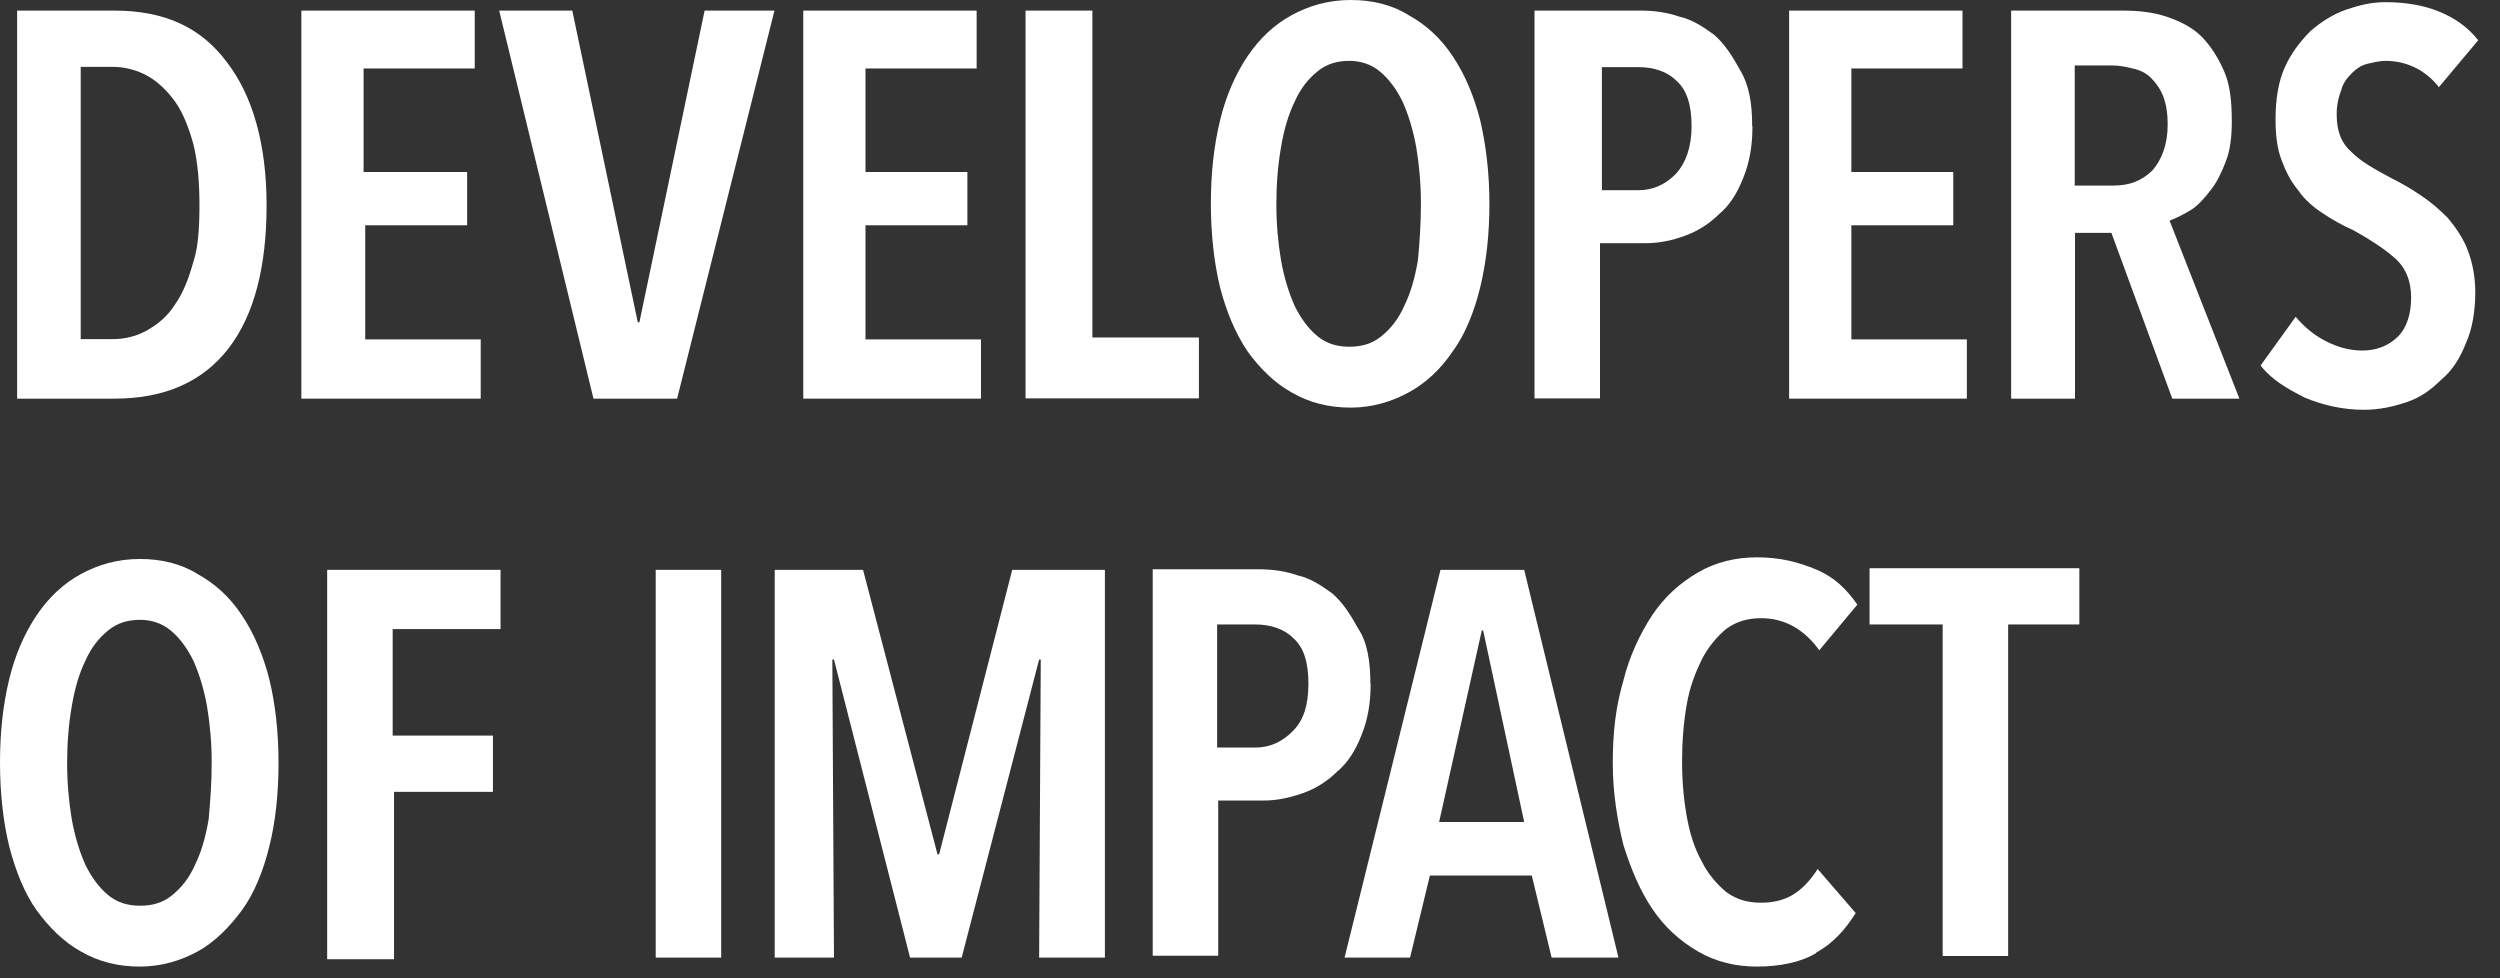
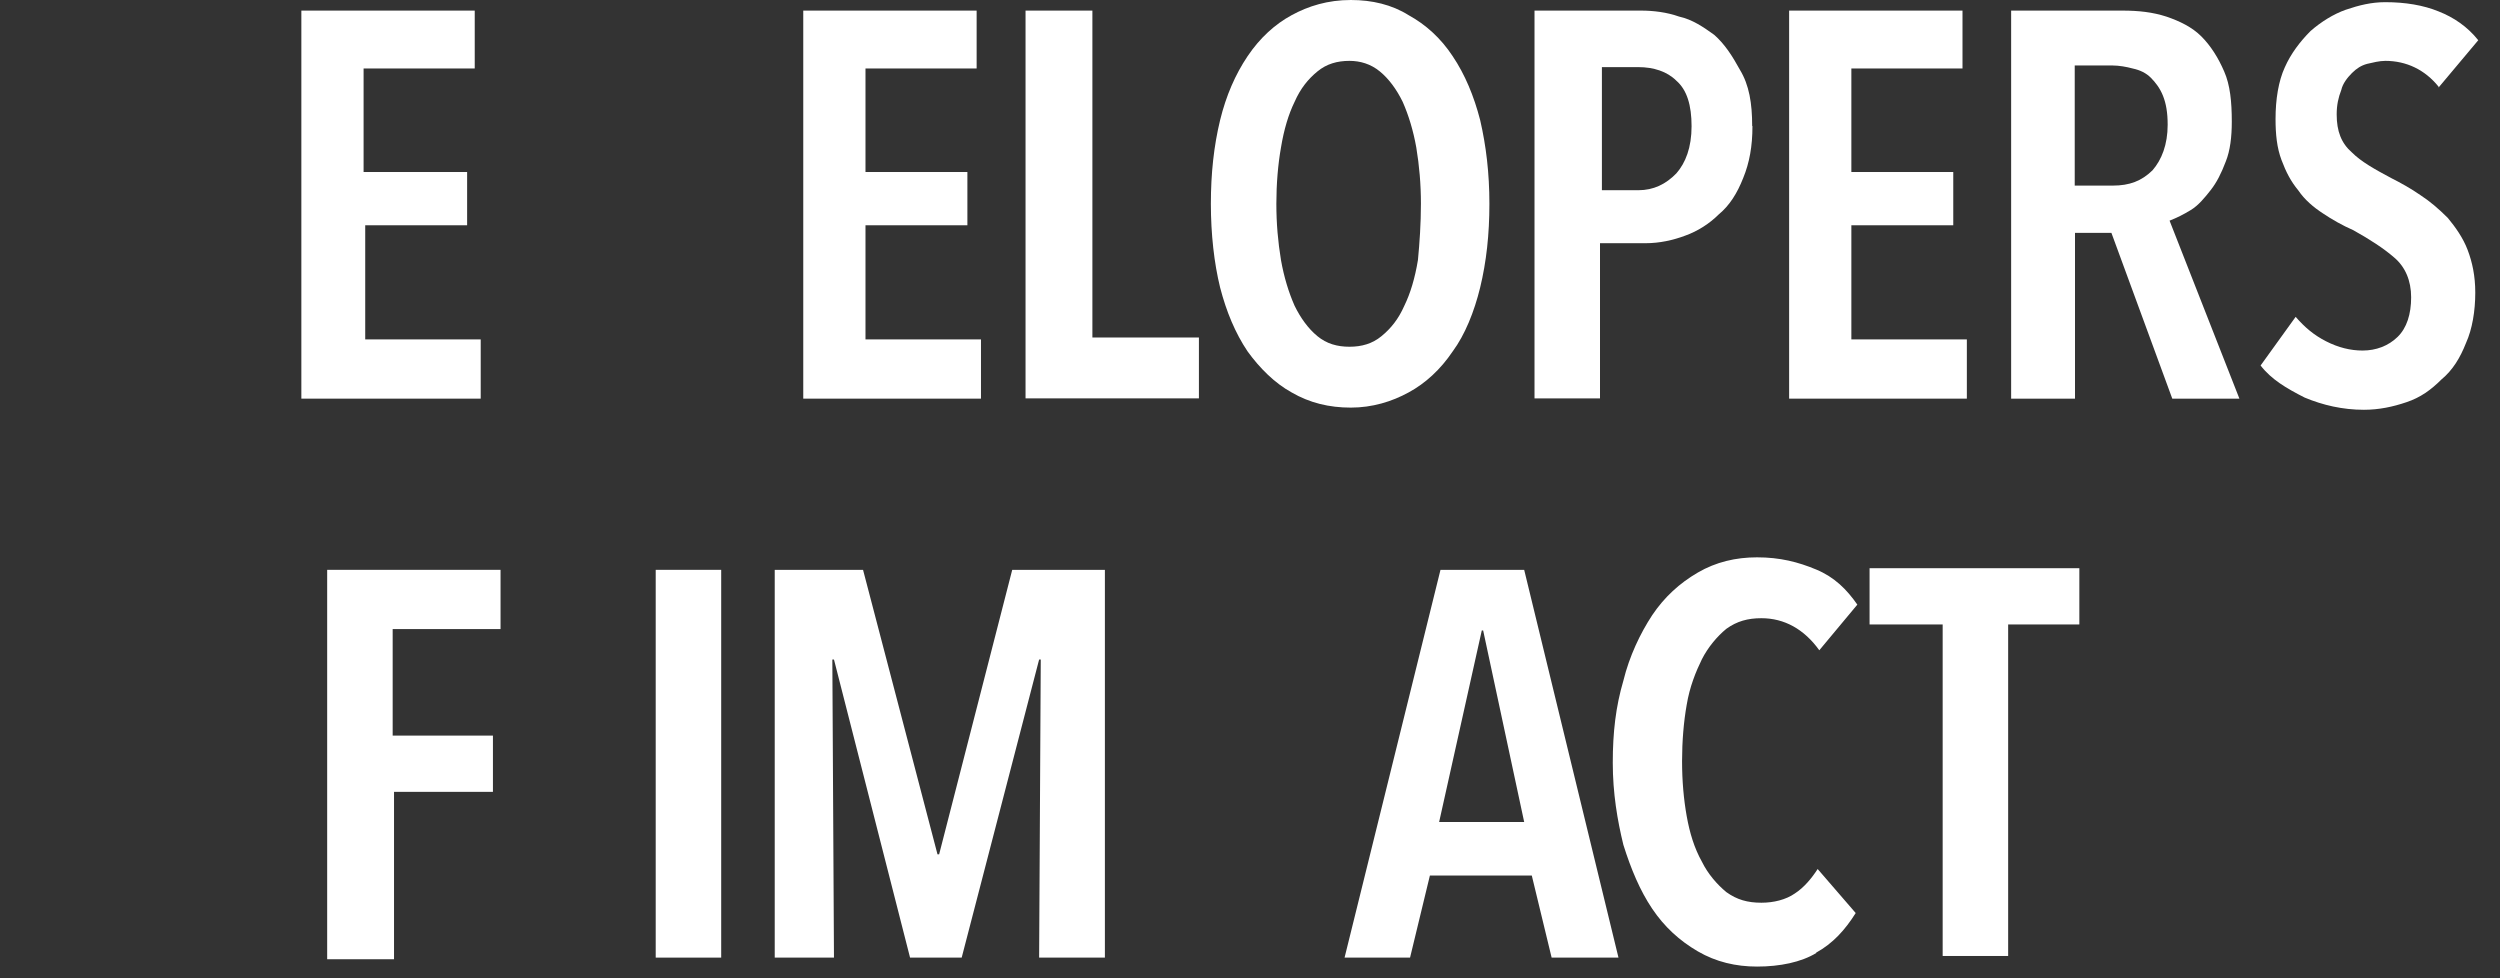
<svg xmlns="http://www.w3.org/2000/svg" width="92" height="36" viewBox="0 0 92 36" fill="none">
  <rect x="0" y="0" width="92" height="36" fill="#333333" stroke="none" />
  <g clip-path="url(#clip0_4732_27806)">
-     <path d="M9.81 7.56C9.81 9.8 9.36 11.59 8.41 12.82C7.46 14.05 6.06 14.67 4.21 14.67H0.63V0.39H4.21C6.06 0.39 7.4 1.01 8.35 2.29C9.3 3.52 9.81 5.31 9.81 7.55V7.56ZM7.34 7.56C7.34 6.72 7.28 5.99 7.12 5.32C6.95 4.7 6.73 4.14 6.45 3.75C6.17 3.36 5.83 3.02 5.44 2.8C5.05 2.58 4.6 2.46 4.15 2.46H2.97V12.48H4.15C4.6 12.48 5.05 12.37 5.44 12.14C5.83 11.91 6.17 11.64 6.45 11.19C6.73 10.8 6.95 10.24 7.12 9.62C7.29 9.12 7.34 8.39 7.34 7.55V7.56Z" fill="white" />
    <path d="M11.09 14.67V0.39H17.47V2.52H13.38V6.33H17.19V8.29H13.44V12.49H17.69V14.67H11.09Z" fill="white" />
-     <path d="M24.92 14.67H21.84L18.37 0.39H21.06L23.47 11.86H23.53L25.93 0.39H28.5L24.92 14.66V14.67Z" fill="white" />
    <path d="M29.56 14.67V0.39H35.94V2.52H31.85V6.33H35.6V8.29H31.85V12.49H36.1V14.67H29.55H29.56Z" fill="white" />
    <path d="M37.74 14.67V0.39H40.2V12.42H44.12V14.66H37.74V14.67Z" fill="white" />
    <path d="M54.81 7.5C54.81 8.62 54.7 9.63 54.47 10.58C54.25 11.48 53.91 12.32 53.46 12.93C53.01 13.6 52.45 14.11 51.84 14.44C51.22 14.78 50.5 15 49.71 15C48.92 15 48.2 14.83 47.53 14.44C46.91 14.1 46.35 13.54 45.91 12.93C45.46 12.26 45.13 11.47 44.9 10.58C44.68 9.68 44.56 8.62 44.56 7.5C44.56 6.38 44.67 5.37 44.9 4.42C45.12 3.52 45.46 2.74 45.91 2.07C46.36 1.4 46.92 0.89 47.53 0.56C48.15 0.22 48.87 0 49.71 0C50.49 0 51.22 0.17 51.84 0.56C52.46 0.9 53.02 1.4 53.46 2.07C53.91 2.74 54.24 3.53 54.47 4.42C54.69 5.37 54.81 6.38 54.81 7.5ZM52.29 7.5C52.29 6.77 52.23 6.1 52.12 5.43C52.01 4.81 51.84 4.25 51.62 3.75C51.4 3.3 51.12 2.91 50.78 2.63C50.44 2.35 50.05 2.24 49.66 2.24C49.21 2.24 48.82 2.35 48.48 2.63C48.14 2.91 47.86 3.25 47.64 3.75C47.42 4.2 47.25 4.76 47.14 5.43C47.03 6.05 46.97 6.77 46.97 7.5C46.97 8.23 47.03 8.9 47.14 9.57C47.25 10.19 47.42 10.75 47.64 11.25C47.86 11.7 48.14 12.09 48.48 12.37C48.82 12.65 49.21 12.76 49.66 12.76C50.11 12.76 50.5 12.65 50.84 12.37C51.18 12.09 51.46 11.75 51.68 11.25C51.9 10.8 52.07 10.24 52.18 9.57C52.24 8.95 52.29 8.23 52.29 7.5Z" fill="white" />
    <path d="M64.49 4.65C64.49 5.38 64.38 5.99 64.15 6.55C63.93 7.11 63.65 7.56 63.25 7.89C62.91 8.23 62.47 8.51 62.02 8.67C61.57 8.84 61.07 8.95 60.56 8.95H58.88V14.66H56.47V0.39H60.39C60.84 0.39 61.34 0.45 61.79 0.61C62.29 0.72 62.69 1 63.08 1.28C63.47 1.62 63.75 2.06 64.03 2.57C64.37 3.13 64.48 3.8 64.48 4.64H64.49V4.65ZM62.25 4.65C62.25 3.87 62.08 3.31 61.69 2.97C61.35 2.63 60.85 2.47 60.29 2.47H58.95V7H60.29C60.85 7 61.3 6.78 61.69 6.38C62.03 5.99 62.25 5.43 62.25 4.64V4.65Z" fill="white" />
    <path d="M65.84 14.67V0.39H72.22V2.52H68.13V6.33H71.88V8.29H68.13V12.49H72.38V14.67H65.83H65.84Z" fill="white" />
    <path d="M79.94 14.67L77.7 8.57H76.36V14.67H74.01V0.39H78.1C78.72 0.39 79.22 0.45 79.72 0.61C80.22 0.78 80.67 1 81.01 1.34C81.35 1.68 81.63 2.12 81.85 2.63C82.07 3.13 82.13 3.75 82.13 4.48C82.13 5.04 82.07 5.54 81.91 5.94C81.74 6.39 81.57 6.72 81.35 7C81.13 7.28 80.9 7.56 80.62 7.73C80.34 7.9 80.12 8.01 79.84 8.12L82.41 14.67H79.94ZM79.77 4.59C79.77 4.14 79.71 3.81 79.6 3.53C79.49 3.25 79.32 3.03 79.15 2.86C78.98 2.69 78.76 2.58 78.48 2.52C78.26 2.46 77.98 2.41 77.75 2.41H76.35V6.83H77.75C78.37 6.83 78.81 6.66 79.21 6.27C79.55 5.88 79.77 5.32 79.77 4.59Z" fill="white" />
    <path d="M89.74 3.19C89.24 2.57 88.56 2.24 87.78 2.24C87.56 2.24 87.33 2.3 87.11 2.35C86.89 2.41 86.72 2.52 86.55 2.69C86.38 2.86 86.21 3.08 86.16 3.31C86.05 3.59 85.99 3.87 85.99 4.21C85.99 4.83 86.16 5.27 86.55 5.61C86.89 5.95 87.39 6.23 88.01 6.56C88.35 6.73 88.74 6.95 89.07 7.18C89.41 7.4 89.74 7.68 90.08 8.02C90.36 8.36 90.64 8.75 90.81 9.2C90.98 9.65 91.09 10.15 91.09 10.77C91.09 11.44 90.98 12.11 90.75 12.62C90.53 13.18 90.25 13.63 89.85 13.96C89.46 14.35 89.07 14.63 88.56 14.8C88.06 14.97 87.55 15.08 86.99 15.08C86.21 15.08 85.48 14.91 84.81 14.63C84.14 14.29 83.58 13.96 83.19 13.45L84.48 11.66C84.82 12.05 85.15 12.33 85.6 12.56C86.05 12.79 86.5 12.9 86.94 12.9C87.44 12.9 87.89 12.73 88.23 12.4C88.57 12.07 88.73 11.56 88.73 10.94C88.73 10.32 88.51 9.82 88.11 9.48C87.72 9.14 87.21 8.81 86.6 8.47C86.21 8.3 85.82 8.08 85.48 7.85C85.14 7.63 84.81 7.35 84.58 7.01C84.3 6.67 84.13 6.34 83.96 5.89C83.79 5.44 83.74 4.94 83.74 4.38C83.74 3.65 83.85 2.98 84.08 2.48C84.3 1.98 84.64 1.53 85.03 1.14C85.42 0.8 85.87 0.52 86.32 0.36C86.82 0.19 87.27 0.08 87.78 0.08C88.51 0.08 89.18 0.19 89.74 0.42C90.3 0.64 90.8 0.98 91.2 1.48L89.74 3.22V3.19Z" fill="white" />
-     <path d="M10.25 28.07C10.25 29.19 10.14 30.25 9.91 31.15C9.69 32.05 9.35 32.89 8.9 33.5C8.45 34.11 7.89 34.68 7.28 35.01C6.66 35.35 5.94 35.57 5.15 35.57C4.36 35.57 3.64 35.4 2.97 35.01C2.35 34.67 1.79 34.11 1.35 33.5C0.91 32.89 0.57 32.04 0.34 31.15C0.12 30.25 0 29.19 0 28.07C0 26.95 0.11 25.94 0.34 24.99C0.56 24.09 0.9 23.31 1.35 22.64C1.8 21.97 2.36 21.46 2.97 21.13C3.59 20.79 4.31 20.57 5.15 20.57C5.93 20.57 6.66 20.74 7.28 21.13C7.9 21.47 8.46 21.97 8.9 22.64C9.35 23.31 9.68 24.1 9.91 24.99C10.13 25.89 10.25 26.95 10.25 28.07ZM7.79 28.07C7.79 27.34 7.73 26.67 7.62 26C7.51 25.38 7.34 24.82 7.12 24.32C6.9 23.87 6.62 23.48 6.28 23.2C5.94 22.92 5.55 22.81 5.16 22.81C4.71 22.81 4.32 22.92 3.98 23.2C3.64 23.48 3.36 23.82 3.14 24.32C2.92 24.77 2.75 25.33 2.64 26C2.53 26.62 2.47 27.34 2.47 28.07C2.47 28.8 2.53 29.47 2.64 30.14C2.75 30.76 2.92 31.32 3.14 31.82C3.36 32.27 3.64 32.66 3.98 32.94C4.32 33.22 4.71 33.33 5.16 33.33C5.61 33.33 6 33.22 6.34 32.94C6.68 32.66 6.96 32.32 7.18 31.82C7.4 31.37 7.57 30.81 7.68 30.14C7.74 29.47 7.79 28.8 7.79 28.07Z" fill="white" />
    <path d="M14.45 23.15V27.07H18.14V29.14H14.5V35.3H12.04V20.97H18.42V23.15H14.45Z" fill="white" />
    <path d="M24.13 35.24V20.97H26.54V35.24H24.13Z" fill="white" />
    <path d="M38.24 35.24L38.3 24.27H38.24L35.39 35.24H33.49L30.69 24.27H30.63L30.69 35.24H28.51V20.97H31.76L34.5 31.44H34.56L37.25 20.97H40.66V35.24H38.24Z" fill="white" />
-     <path d="M50.44 25.16C50.44 25.89 50.33 26.5 50.1 27.06C49.88 27.62 49.6 28.07 49.2 28.4C48.86 28.74 48.42 29.02 47.97 29.18C47.52 29.34 47.02 29.46 46.51 29.46H44.83V35.17H42.42V20.95H46.34C46.79 20.95 47.29 21.01 47.74 21.17C48.24 21.28 48.64 21.56 49.03 21.84C49.42 22.18 49.7 22.62 49.98 23.13C50.32 23.63 50.43 24.36 50.43 25.15L50.44 25.16ZM48.15 25.16C48.15 24.38 47.98 23.82 47.59 23.48C47.25 23.14 46.75 22.98 46.19 22.98H44.79V27.51H46.19C46.75 27.51 47.2 27.29 47.59 26.89C47.98 26.49 48.15 25.94 48.15 25.15V25.16Z" fill="white" />
    <path d="M57.1 35.24L56.37 32.22H52.62L51.89 35.24H49.48L53.01 20.97H56.09L59.56 35.24H57.1ZM54.59 23.2H54.53L52.96 30.25H56.09L54.58 23.2H54.59Z" fill="white" />
    <path d="M66.84 35.07C66.28 35.41 65.5 35.57 64.66 35.57C63.88 35.57 63.15 35.4 62.48 35.01C61.81 34.62 61.25 34.11 60.8 33.44C60.35 32.77 60.02 31.98 59.74 31.09C59.52 30.19 59.35 29.19 59.35 28.07C59.35 26.95 59.46 26 59.74 25.05C59.96 24.15 60.36 23.31 60.8 22.64C61.25 21.97 61.81 21.46 62.48 21.07C63.15 20.68 63.88 20.51 64.66 20.51C65.5 20.51 66.17 20.68 66.84 20.96C67.51 21.24 67.96 21.69 68.35 22.25L66.95 23.93C66.39 23.15 65.66 22.75 64.82 22.75C64.32 22.75 63.92 22.86 63.53 23.14C63.19 23.42 62.86 23.81 62.63 24.26C62.41 24.71 62.18 25.27 62.07 25.94C61.96 26.56 61.9 27.28 61.9 28.01C61.9 28.74 61.96 29.41 62.07 30.03C62.18 30.65 62.35 31.21 62.63 31.71C62.85 32.16 63.19 32.55 63.53 32.83C63.92 33.11 64.31 33.22 64.82 33.22C65.27 33.22 65.72 33.11 66.05 32.88C66.39 32.66 66.67 32.32 66.89 31.98L68.29 33.6C67.9 34.22 67.45 34.72 66.83 35.06L66.84 35.07Z" fill="white" />
    <path d="M73.9 22.98V35.18H71.49V22.98H68.8V20.91H76.52V22.98H73.89H73.9Z" fill="white" />
  </g>
  <defs>
    <clipPath id="clip0_4732_27806">
      <rect width="91.2" height="35.57" fill="white" />
    </clipPath>
  </defs>
</svg>